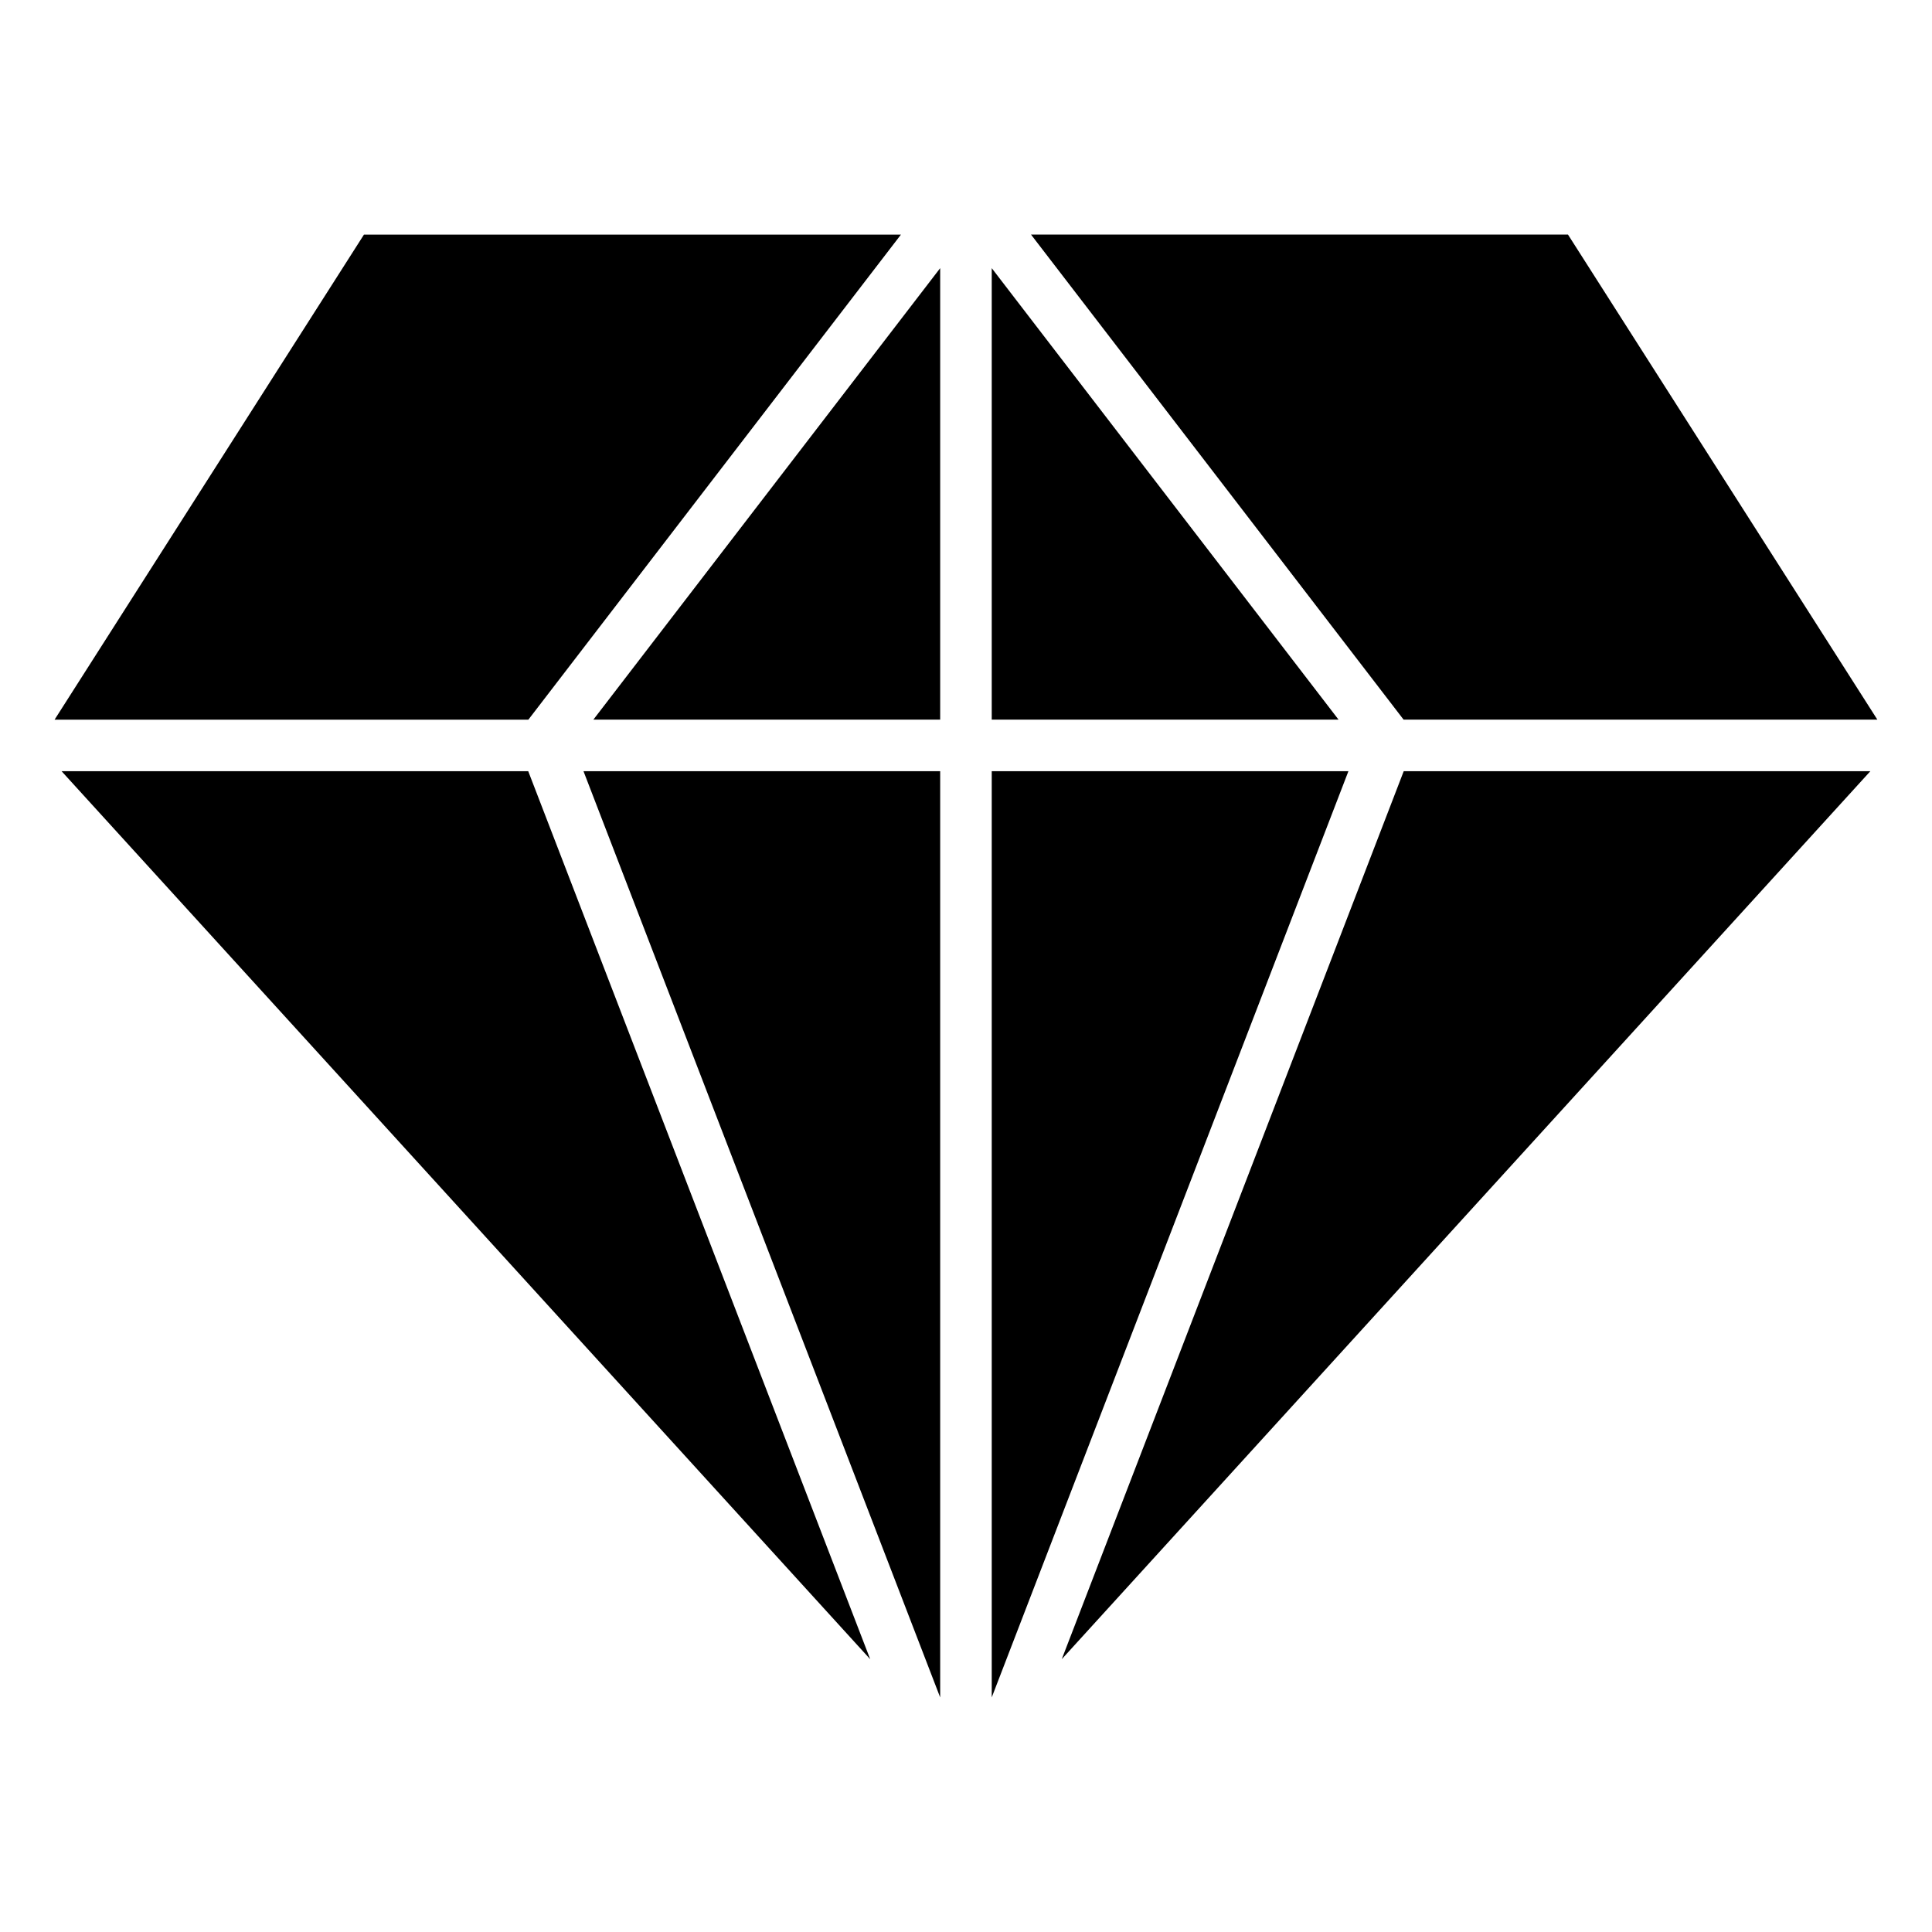
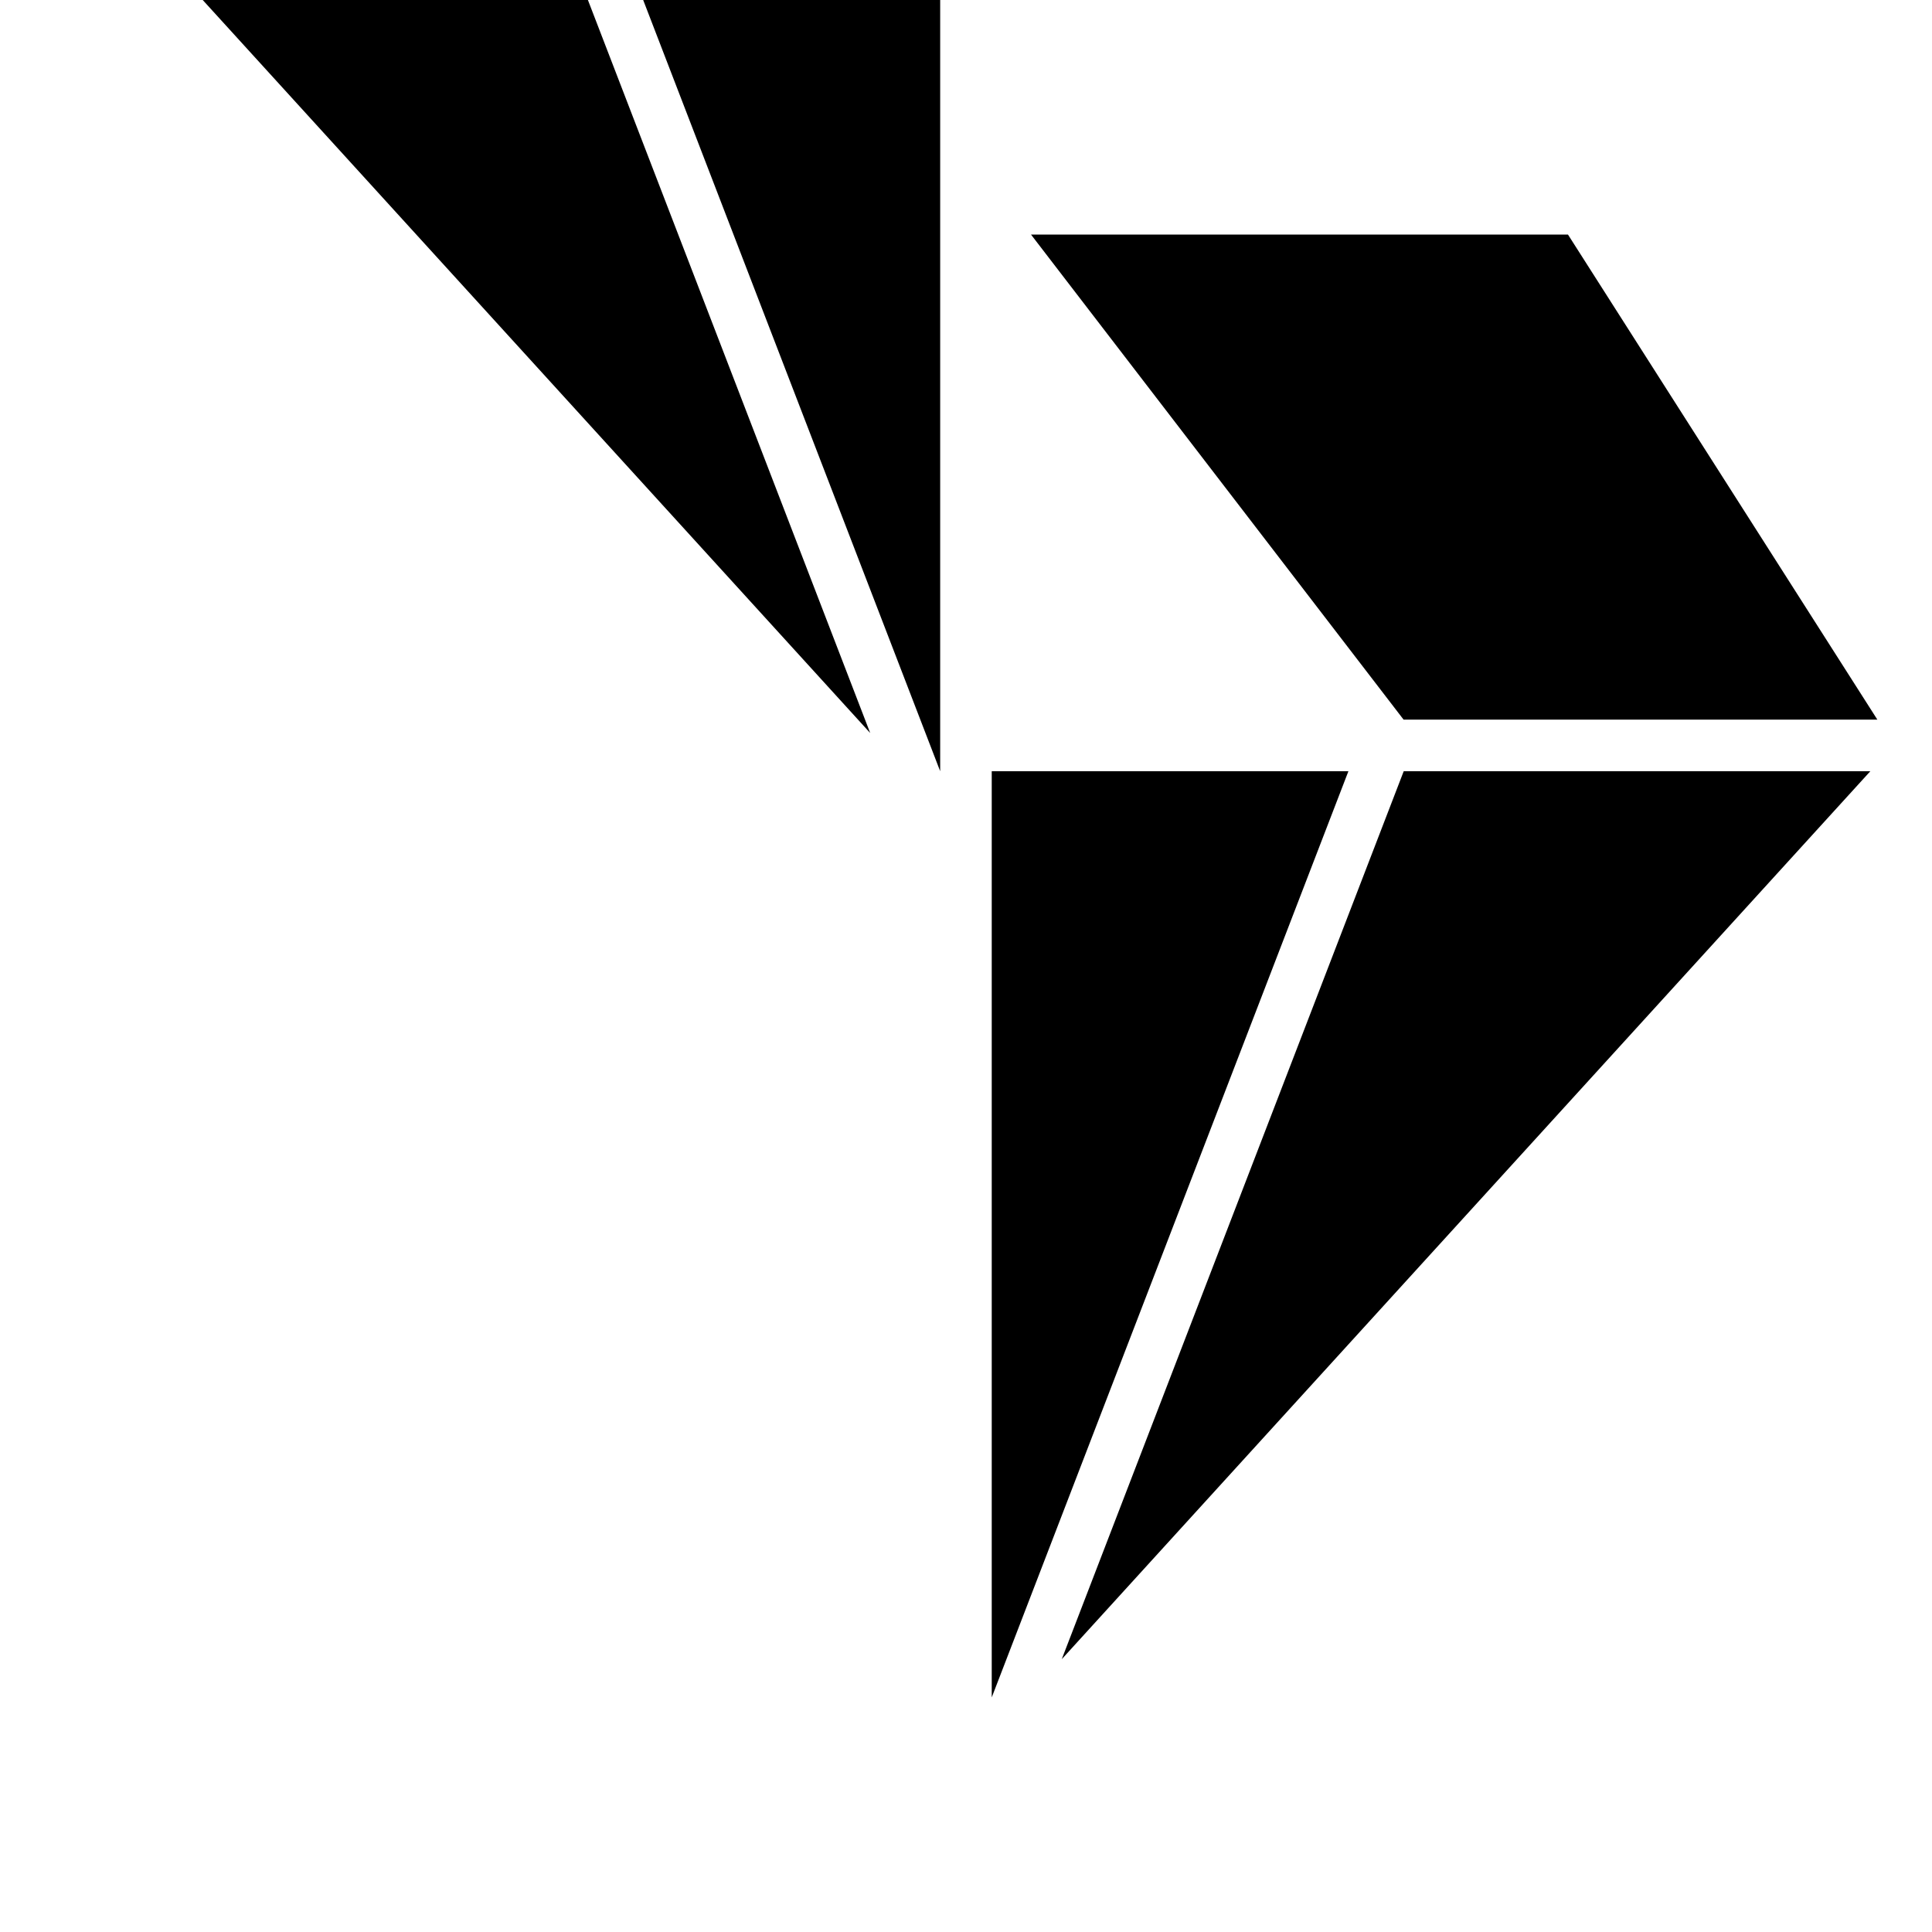
<svg xmlns="http://www.w3.org/2000/svg" fill="#000000" width="800px" height="800px" version="1.1" viewBox="144 144 512 512">
-   <path d="m425.37 583.71 214.29-235.33h-123.66l-90.625 235.33zm216.15-249-81.992-128.55h-142.3l98.738 128.55h125.56zm-234.7 259.12 94.523-245.45h-94.523zm91.906-259.12-91.906-119.65v119.65zm-105.57-119.65-91.906 119.65h91.906zm-94.523 133.32 94.523 245.45v-245.45zm84.121-142.21h-142.3l-81.992 128.55h125.56l98.738-128.55zm-222.43 142.21 214.29 235.33-90.625-235.33z" fill-rule="evenodd" />
+   <path d="m425.37 583.71 214.29-235.33h-123.66l-90.625 235.33zm216.15-249-81.992-128.55h-142.3l98.738 128.55h125.56zm-234.7 259.12 94.523-245.45h-94.523m91.906-259.12-91.906-119.65v119.65zm-105.57-119.65-91.906 119.65h91.906zm-94.523 133.32 94.523 245.45v-245.45zm84.121-142.21h-142.3l-81.992 128.55h125.56l98.738-128.55zm-222.43 142.21 214.29 235.33-90.625-235.33z" fill-rule="evenodd" />
</svg>